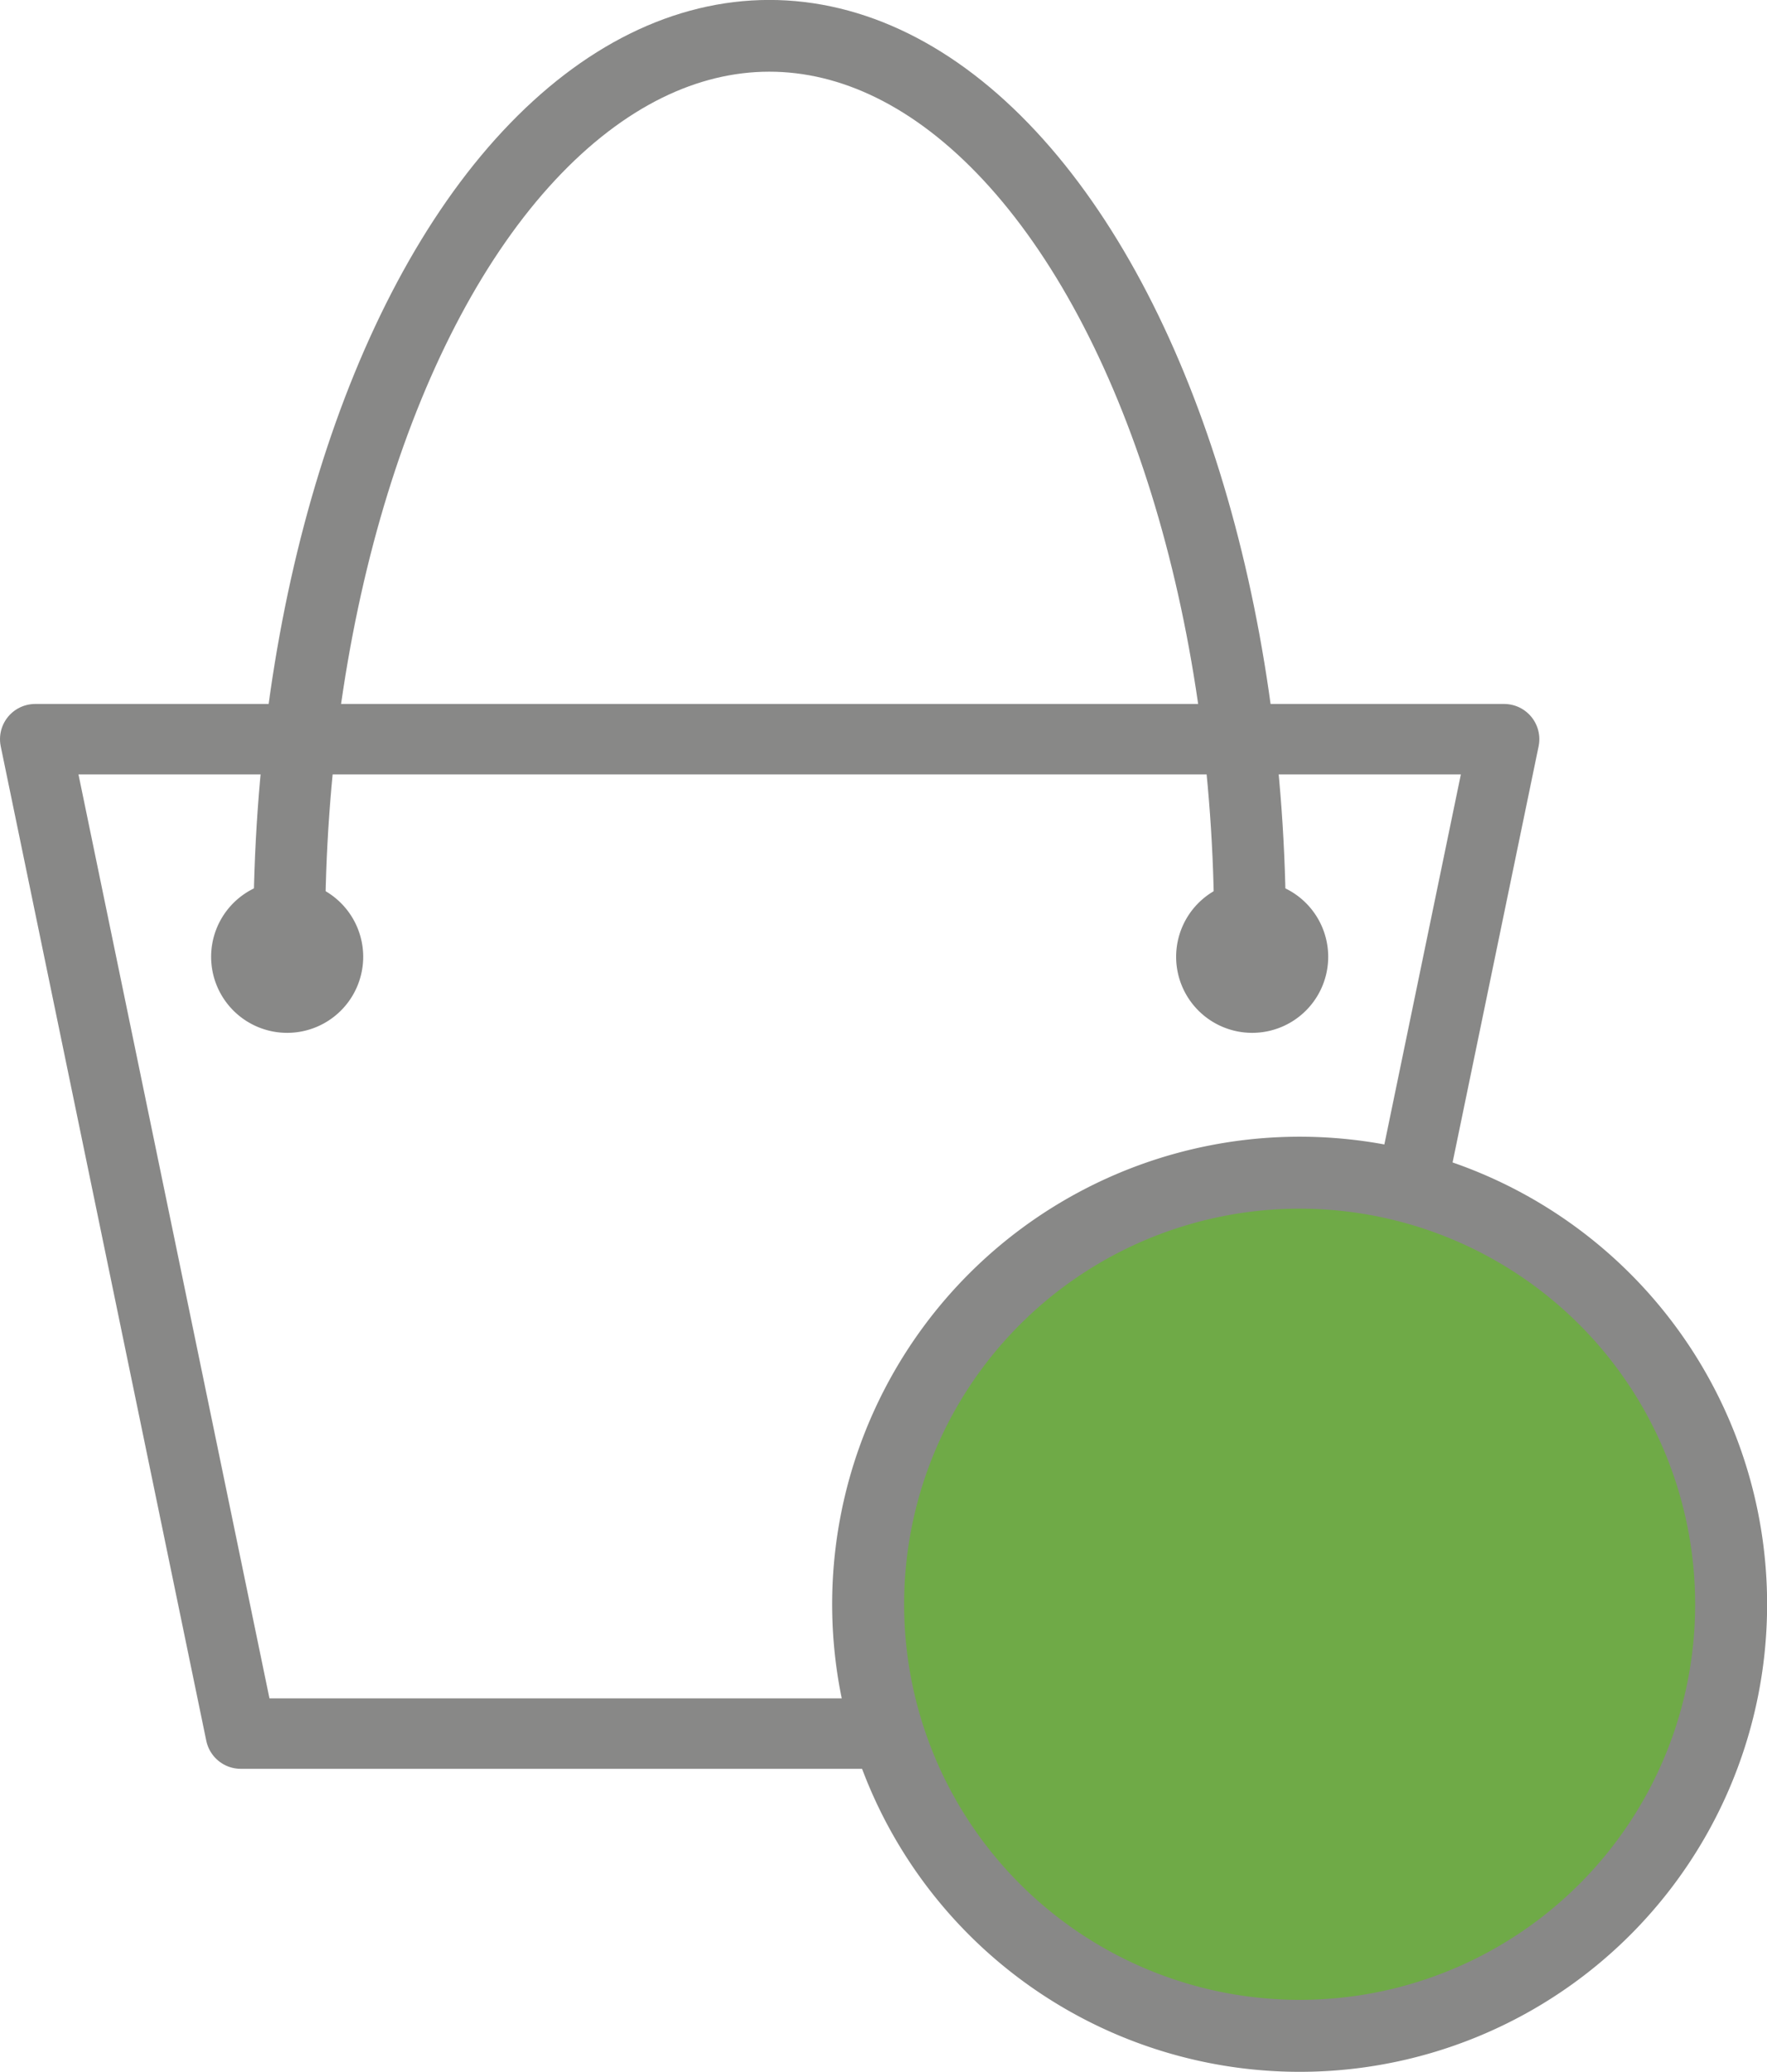
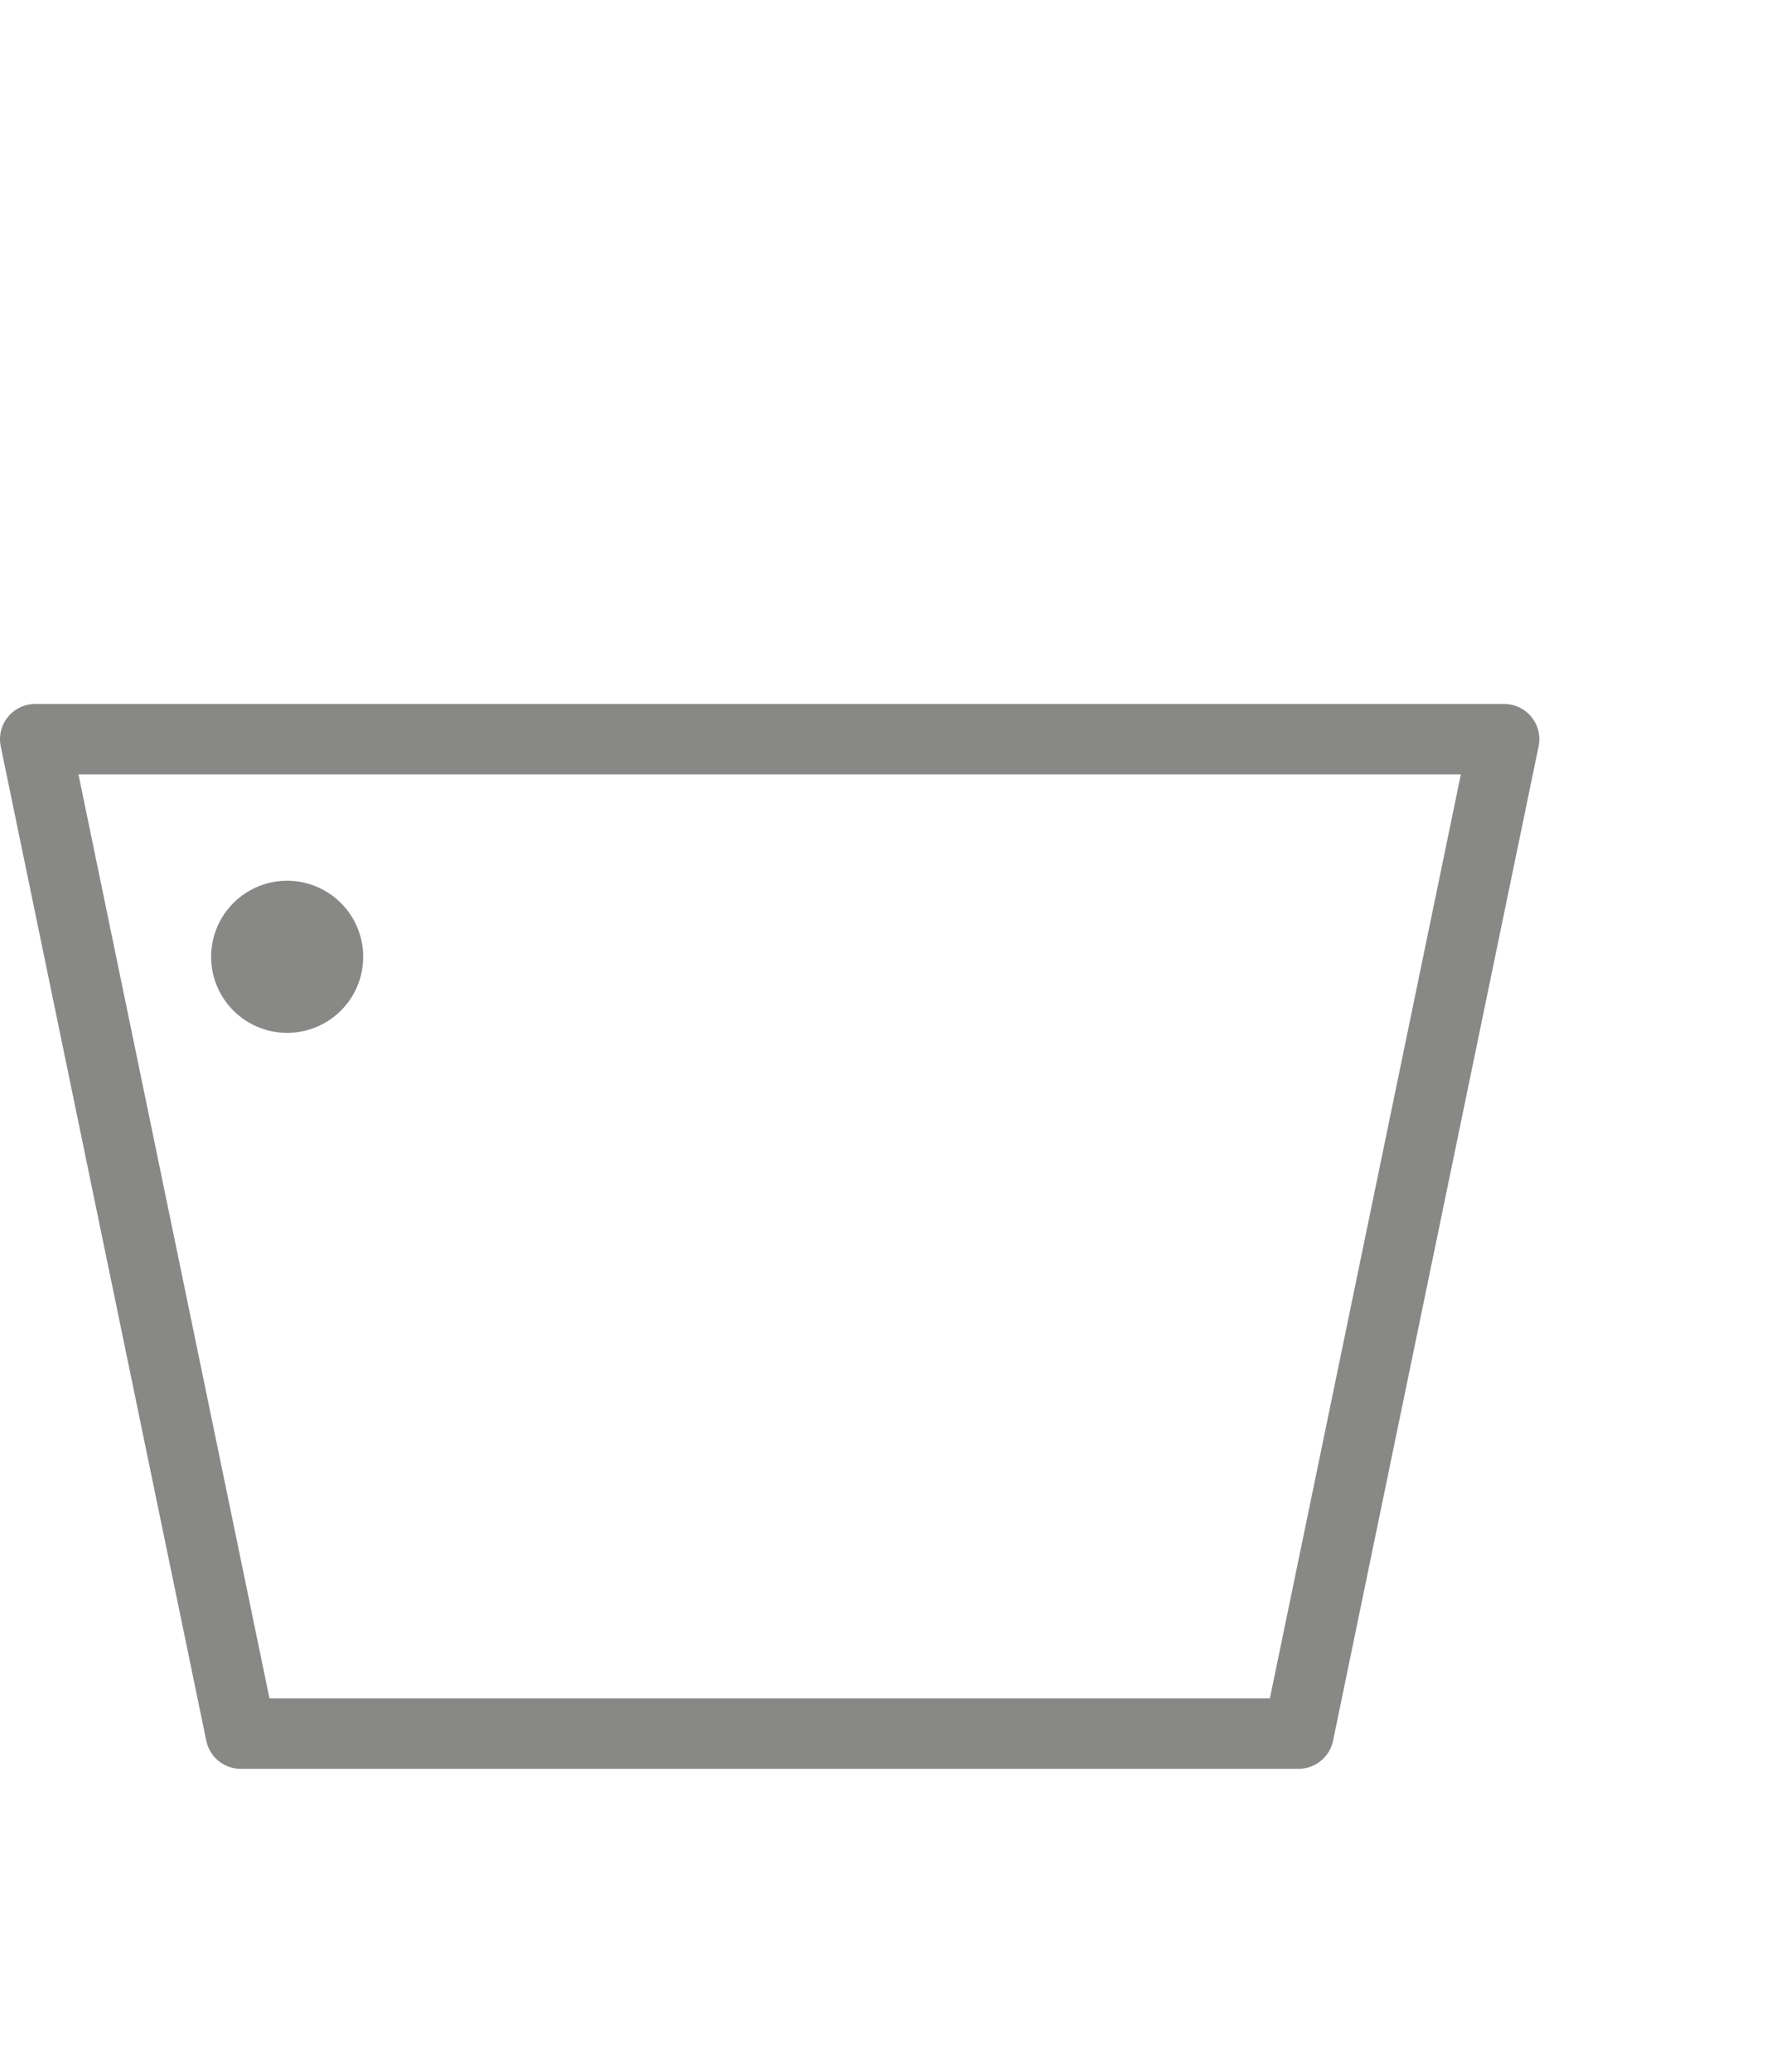
<svg xmlns="http://www.w3.org/2000/svg" viewBox="0 0 82.27 96.45">
  <defs>
    <style>.cls-1,.cls-2{fill:none;}.cls-1,.cls-2,.cls-4{stroke:#888887;stroke-linecap:round;stroke-linejoin:round;}.cls-1{stroke-width:3.28px;}.cls-2{stroke-width:3.34px;}.cls-3{fill:#888887;}.cls-4{fill:#6faa47;stroke-width:3.35px;}.cls-5{isolation:isolate;font-size:28.71px;fill:#fefefe;font-family:Calibri-Bold, Calibri;font-weight:700;}</style>
  </defs>
  <g id="Warstwa_2" data-name="Warstwa 2">
    <g id="Warstwa_1-2" data-name="Warstwa 1">
      <polygon class="cls-1" points="1.64 34.41 70.03 34.41 60.46 80.7 11.21 80.7 1.64 34.41" />
-       <path class="cls-2" d="M58.2,43.3C58.2,28.44,53.93,14.68,47,7.24s-15.45-7.42-22.37,0S13.47,28.44,13.47,43.3" />
-       <path class="cls-3" d="M58.29,41a3.54,3.54,0,1,1-3.53,3.55A3.54,3.54,0,0,1,58.29,41Z" />
      <path class="cls-3" d="M13.36,41a3.54,3.54,0,1,1-3.53,3.55A3.54,3.54,0,0,1,13.36,41Z" />
-       <path class="cls-4" d="M80.6,74.7A20.09,20.09,0,1,0,60.51,94.77,20.08,20.08,0,0,0,80.6,74.7Z" />
    </g>
  </g>
</svg>